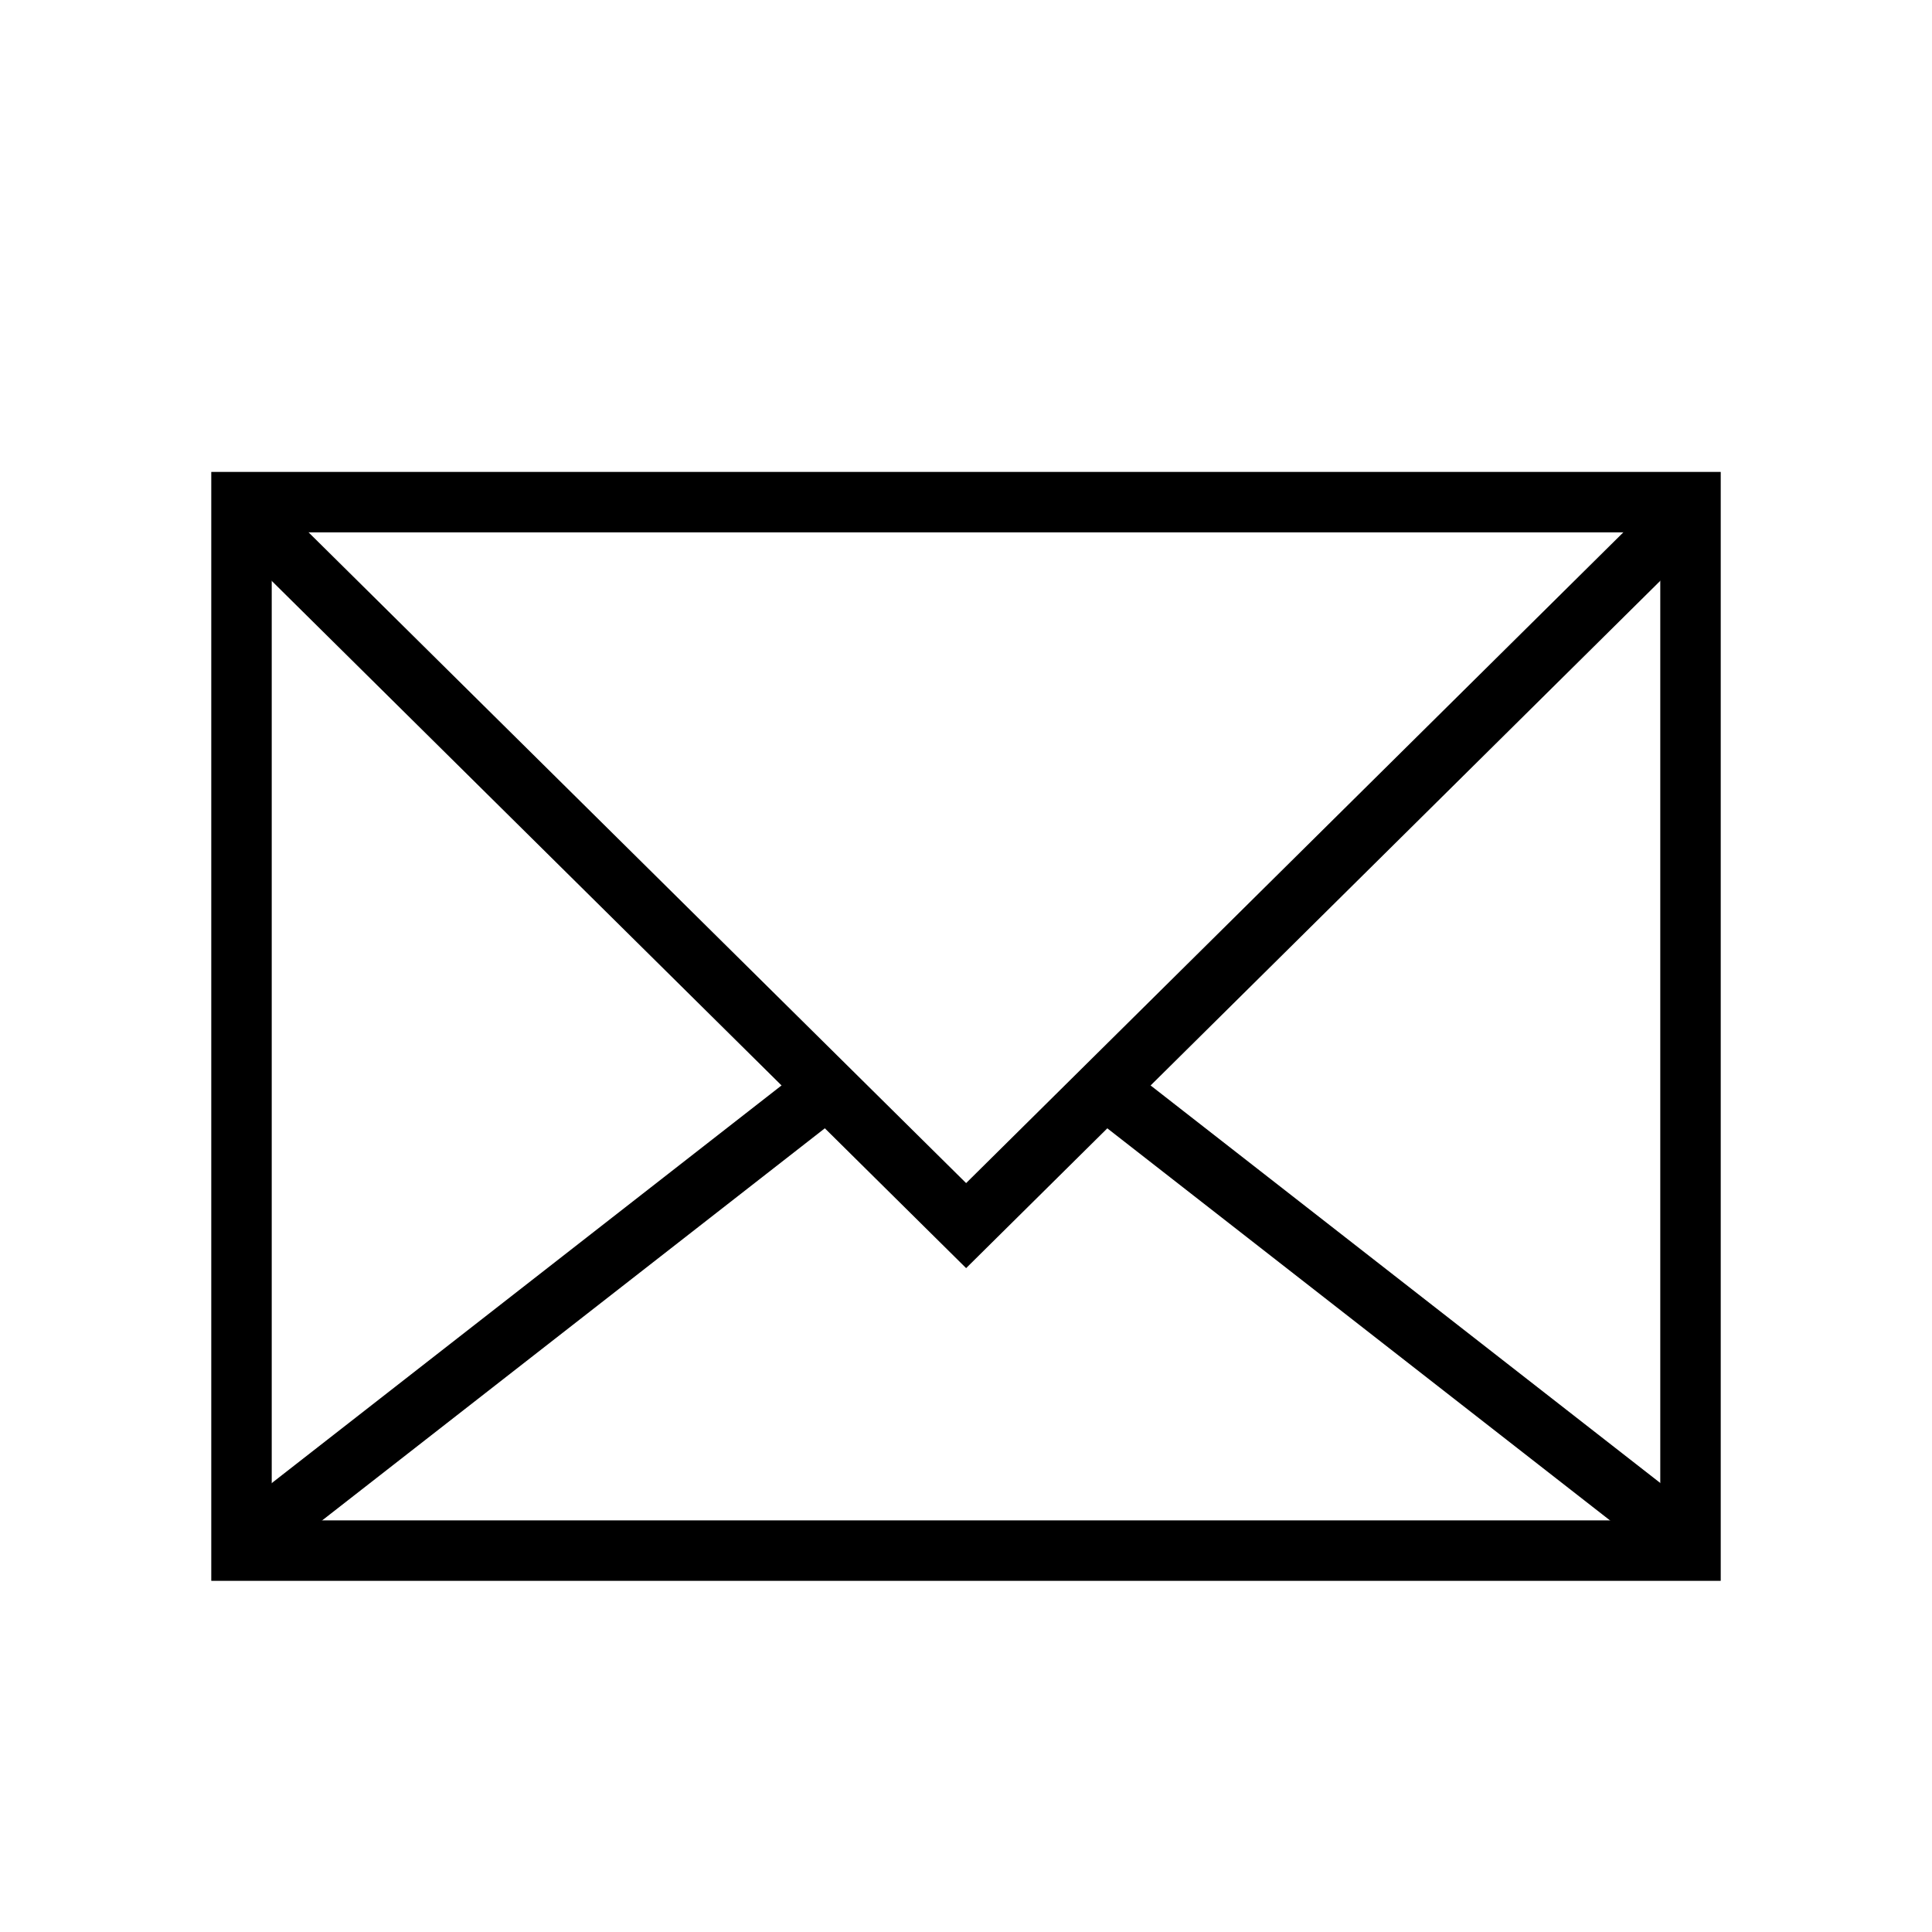
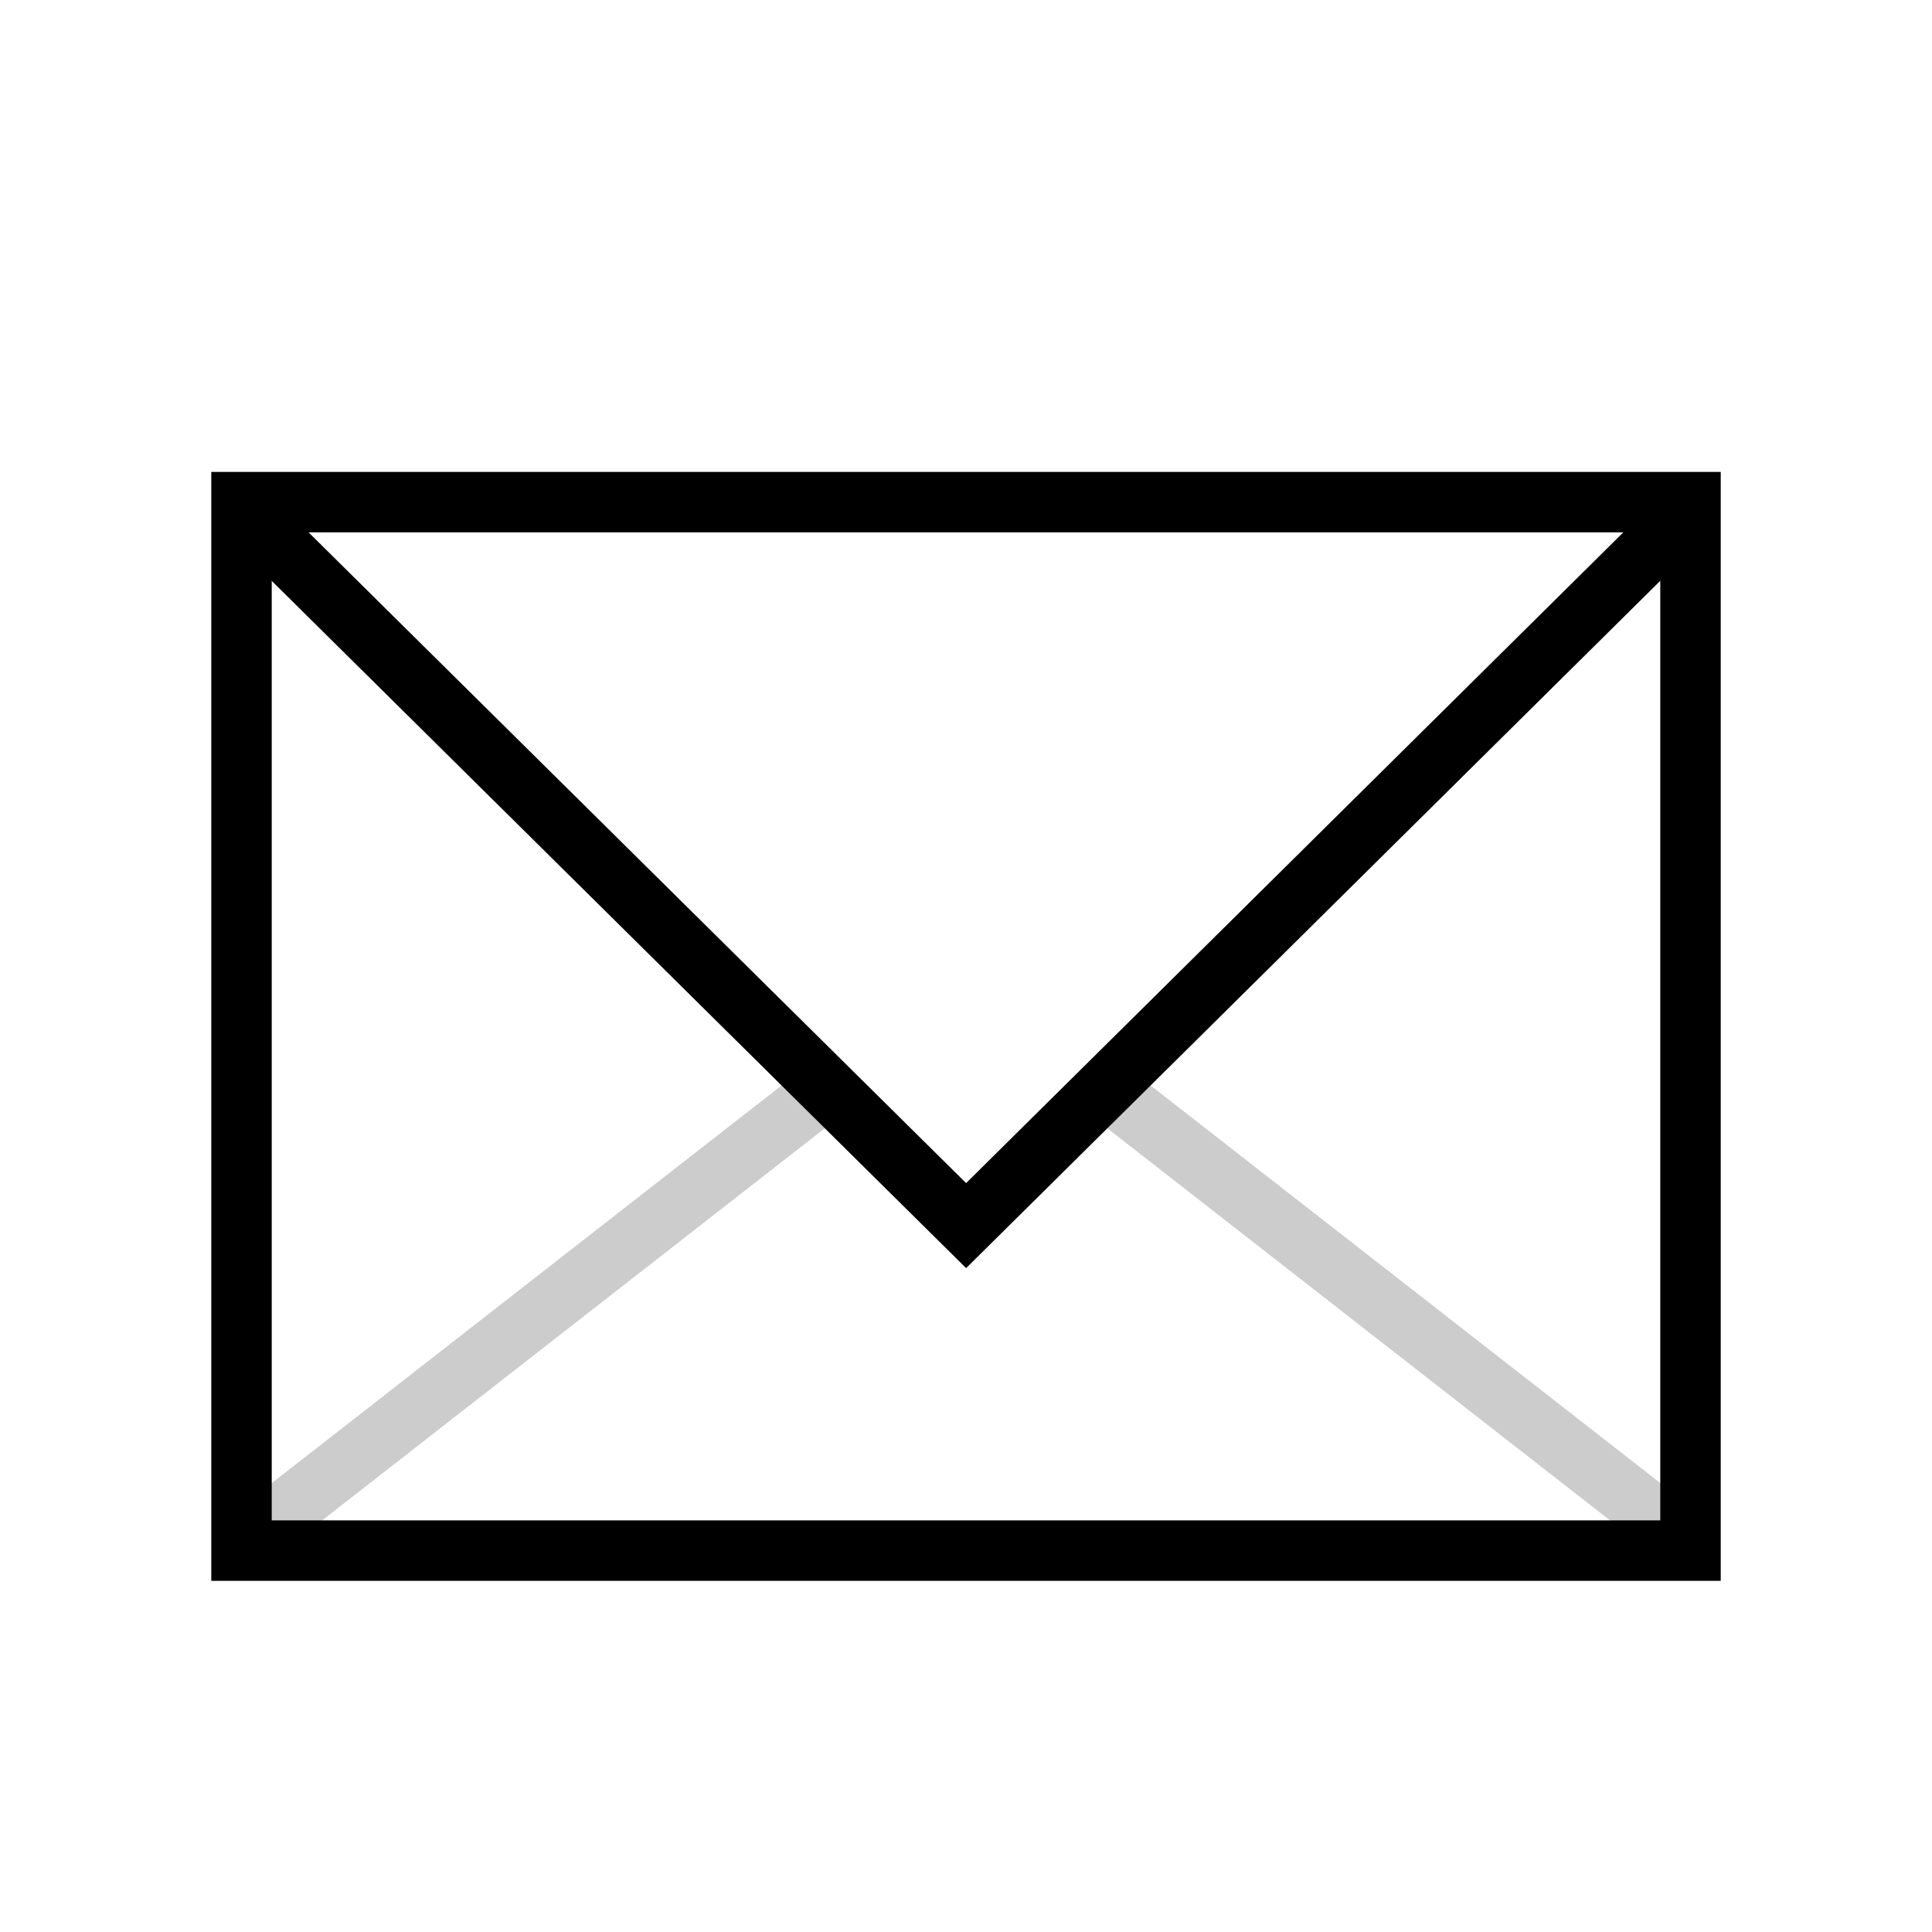
<svg xmlns="http://www.w3.org/2000/svg" width="32" height="32" fill="none">
  <path d="M28 8.317H4v17.366h24V8.317Z" stroke="#000" stroke-miterlimit="10" />
  <path d="M28 8.317H4v17.366h24V8.317Z" stroke="#000" stroke-opacity=".2" stroke-miterlimit="10" />
  <path d="M4 8.422 16.002 20.3 28 8.42" stroke="#000" stroke-miterlimit="10" />
  <path d="M4 8.422 16.002 20.3 28 8.42" stroke="#000" stroke-opacity=".2" stroke-miterlimit="10" />
-   <path d="M13.66 18.055 4 25.59" stroke="#000" stroke-miterlimit="10" />
  <path d="M13.66 18.055 4 25.59" stroke="#000" stroke-opacity=".2" stroke-miterlimit="10" />
-   <path d="m28 25.588-9.703-7.568" stroke="#000" stroke-miterlimit="10" />
  <path d="m28 25.588-9.703-7.568" stroke="#000" stroke-opacity=".2" stroke-miterlimit="10" />
</svg>